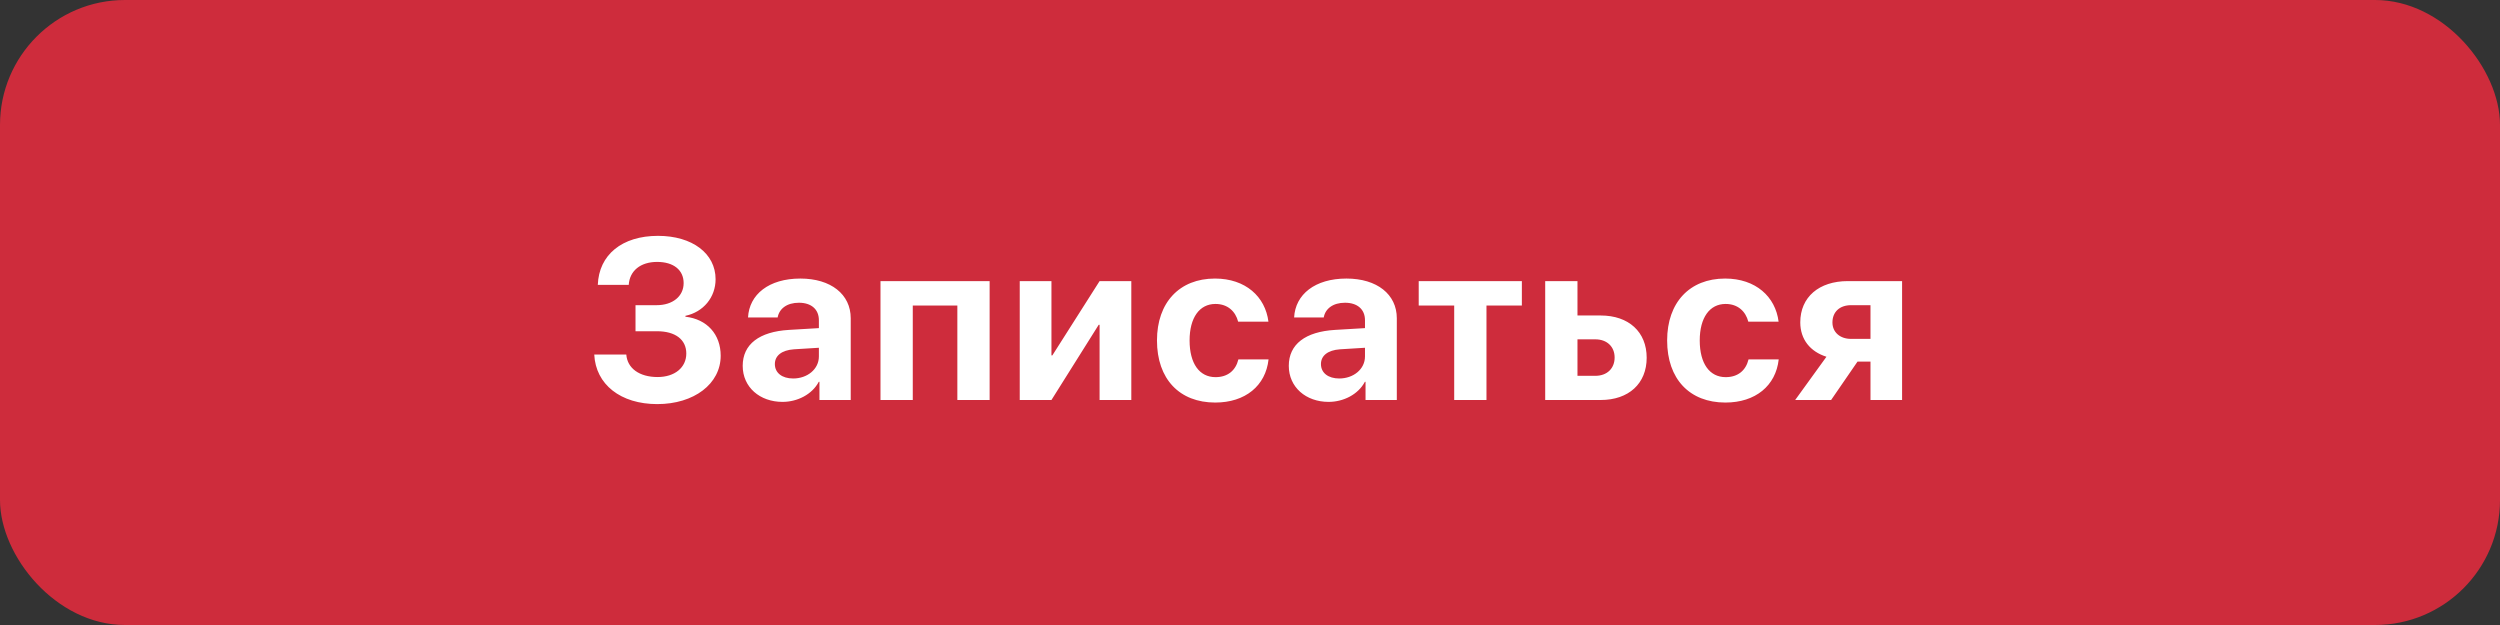
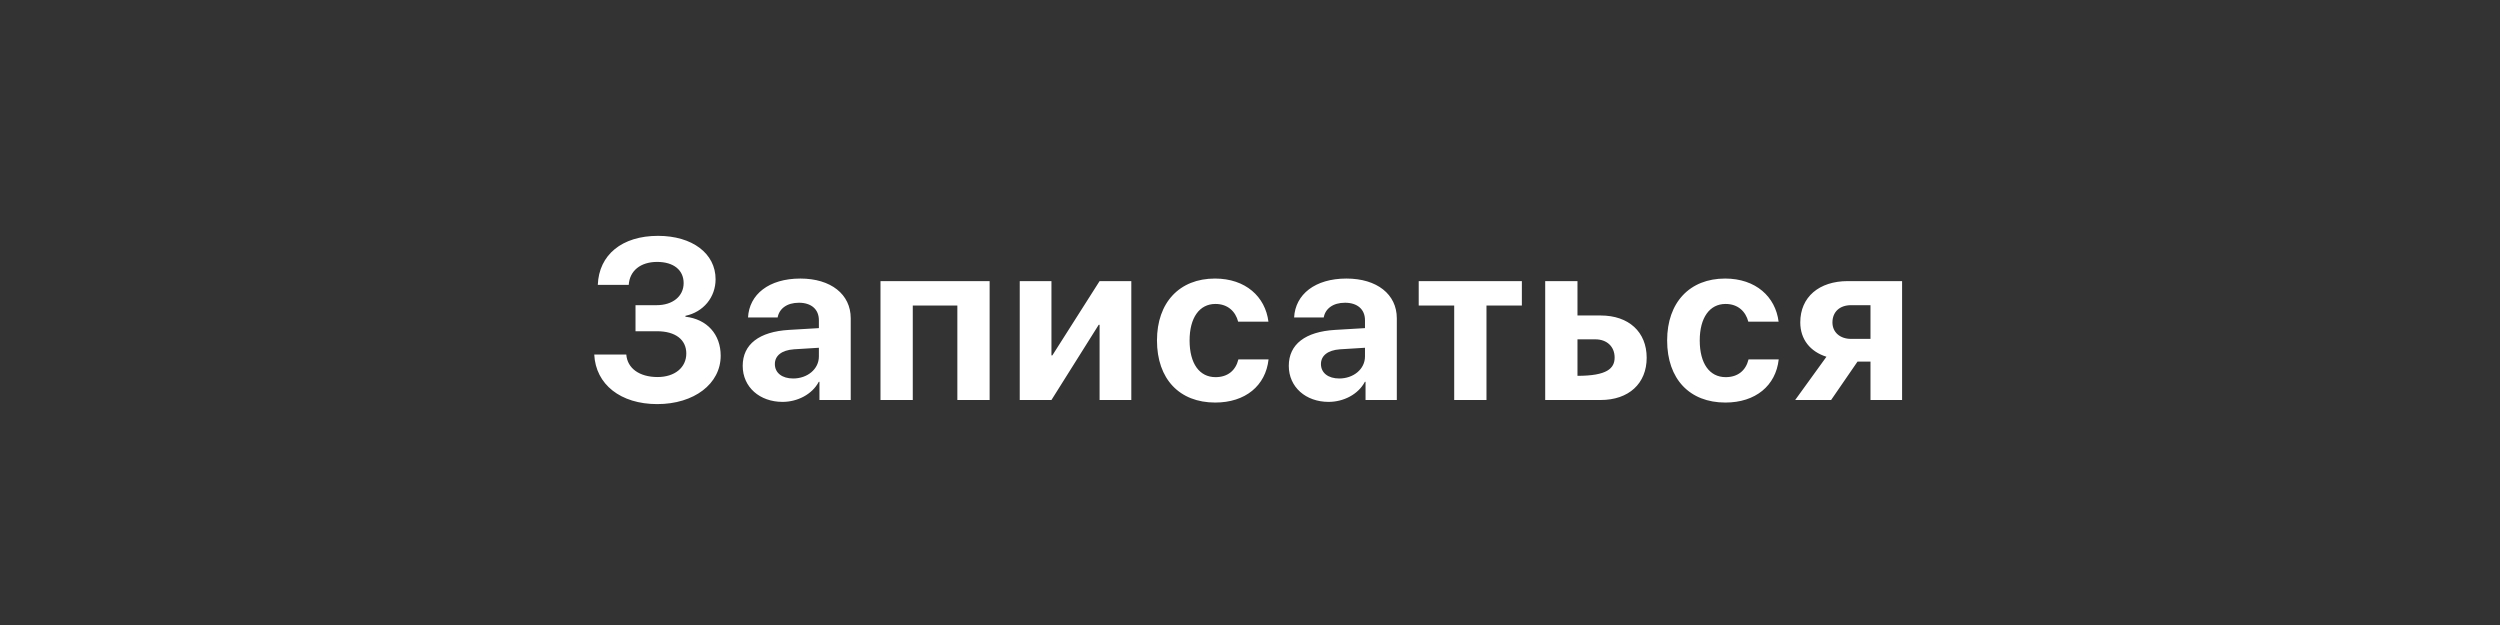
<svg xmlns="http://www.w3.org/2000/svg" width="200" height="50" viewBox="0 0 200 50" fill="none">
  <rect x="0" y="0" width="200" height="50" fill="#333333" stroke="none" />
-   <rect width="200" height="50" rx="10" fill="#CE2C3C" />
-   <path d="M50.841 26.499V24.414H52.535C53.813 24.414 54.691 23.704 54.691 22.648C54.691 21.601 53.884 20.953 52.571 20.953C51.24 20.953 50.37 21.663 50.299 22.79H47.824C47.913 20.377 49.767 18.868 52.642 18.868C55.383 18.868 57.247 20.279 57.247 22.338C57.247 23.784 56.271 24.964 54.833 25.266V25.337C56.563 25.532 57.655 26.747 57.655 28.46C57.655 30.705 55.525 32.328 52.58 32.328C49.652 32.328 47.655 30.758 47.54 28.362H50.104C50.184 29.462 51.151 30.163 52.606 30.163C53.982 30.163 54.904 29.4 54.904 28.282C54.904 27.164 54.026 26.499 52.562 26.499H50.841ZM63.453 30.279C64.58 30.279 65.511 29.542 65.511 28.513V27.821L63.506 27.945C62.539 28.016 61.989 28.451 61.989 29.125C61.989 29.835 62.574 30.279 63.453 30.279ZM62.601 32.151C60.791 32.151 59.416 30.98 59.416 29.267C59.416 27.537 60.746 26.534 63.115 26.392L65.511 26.25V25.62C65.511 24.733 64.89 24.219 63.914 24.219C62.947 24.219 62.335 24.698 62.211 25.399H59.842C59.939 23.553 61.51 22.284 64.029 22.284C66.469 22.284 68.058 23.544 68.058 25.461V32H65.556V30.545H65.502C64.97 31.556 63.79 32.151 62.601 32.151ZM76.588 32V24.44H73.022V32H70.439V22.488H79.17V32H76.588ZM84.116 32H81.579V22.488H84.116V28.433H84.187L87.967 22.488H90.505V32H87.967V25.984H87.896L84.116 32ZM101.475 25.736H99.053C98.84 24.911 98.219 24.316 97.234 24.316C95.957 24.316 95.167 25.416 95.167 27.235C95.167 29.09 95.957 30.172 97.243 30.172C98.21 30.172 98.849 29.649 99.071 28.753H101.484C101.254 30.855 99.63 32.204 97.216 32.204C94.359 32.204 92.558 30.323 92.558 27.235C92.558 24.201 94.359 22.284 97.199 22.284C99.648 22.284 101.227 23.739 101.475 25.736ZM107.14 30.279C108.267 30.279 109.199 29.542 109.199 28.513V27.821L107.193 27.945C106.226 28.016 105.676 28.451 105.676 29.125C105.676 29.835 106.262 30.279 107.14 30.279ZM106.288 32.151C104.478 32.151 103.103 30.98 103.103 29.267C103.103 27.537 104.434 26.534 106.803 26.392L109.199 26.25V25.62C109.199 24.733 108.577 24.219 107.601 24.219C106.634 24.219 106.022 24.698 105.898 25.399H103.529C103.626 23.553 105.197 22.284 107.717 22.284C110.157 22.284 111.745 23.544 111.745 25.461V32H109.243V30.545H109.19C108.657 31.556 107.477 32.151 106.288 32.151ZM121.749 22.488V24.44H118.918V32H116.336V24.44H113.497V22.488H121.749ZM127.626 27.147H126.198V30.066H127.626C128.567 30.066 129.17 29.471 129.17 28.602C129.17 27.732 128.558 27.147 127.626 27.147ZM123.616 32V22.488H126.198V25.239H128.052C130.297 25.239 131.734 26.552 131.734 28.619C131.734 30.687 130.297 32 128.052 32H123.616ZM142.288 25.736H139.866C139.653 24.911 139.032 24.316 138.047 24.316C136.769 24.316 135.979 25.416 135.979 27.235C135.979 29.09 136.769 30.172 138.056 30.172C139.023 30.172 139.662 29.649 139.883 28.753H142.297C142.066 30.855 140.442 32.204 138.029 32.204C135.172 32.204 133.371 30.323 133.371 27.235C133.371 24.201 135.172 22.284 138.011 22.284C140.46 22.284 142.04 23.739 142.288 25.736ZM148.086 27.111H149.639V24.414H148.086C147.172 24.414 146.595 24.955 146.595 25.798C146.595 26.561 147.181 27.111 148.086 27.111ZM149.639 32V28.93H148.6L146.489 32H143.614L146.116 28.54C144.821 28.131 144.022 27.155 144.022 25.789C144.022 23.766 145.522 22.488 147.828 22.488H152.167V32H149.639Z" fill="white" />
+   <path d="M50.841 26.499V24.414H52.535C53.813 24.414 54.691 23.704 54.691 22.648C54.691 21.601 53.884 20.953 52.571 20.953C51.24 20.953 50.37 21.663 50.299 22.79H47.824C47.913 20.377 49.767 18.868 52.642 18.868C55.383 18.868 57.247 20.279 57.247 22.338C57.247 23.784 56.271 24.964 54.833 25.266V25.337C56.563 25.532 57.655 26.747 57.655 28.46C57.655 30.705 55.525 32.328 52.58 32.328C49.652 32.328 47.655 30.758 47.54 28.362H50.104C50.184 29.462 51.151 30.163 52.606 30.163C53.982 30.163 54.904 29.4 54.904 28.282C54.904 27.164 54.026 26.499 52.562 26.499H50.841ZM63.453 30.279C64.58 30.279 65.511 29.542 65.511 28.513V27.821L63.506 27.945C62.539 28.016 61.989 28.451 61.989 29.125C61.989 29.835 62.574 30.279 63.453 30.279ZM62.601 32.151C60.791 32.151 59.416 30.98 59.416 29.267C59.416 27.537 60.746 26.534 63.115 26.392L65.511 26.25V25.62C65.511 24.733 64.89 24.219 63.914 24.219C62.947 24.219 62.335 24.698 62.211 25.399H59.842C59.939 23.553 61.51 22.284 64.029 22.284C66.469 22.284 68.058 23.544 68.058 25.461V32H65.556V30.545H65.502C64.97 31.556 63.79 32.151 62.601 32.151ZM76.588 32V24.44H73.022V32H70.439V22.488H79.17V32H76.588ZM84.116 32H81.579V22.488H84.116V28.433H84.187L87.967 22.488H90.505V32H87.967V25.984H87.896L84.116 32ZM101.475 25.736H99.053C98.84 24.911 98.219 24.316 97.234 24.316C95.957 24.316 95.167 25.416 95.167 27.235C95.167 29.09 95.957 30.172 97.243 30.172C98.21 30.172 98.849 29.649 99.071 28.753H101.484C101.254 30.855 99.63 32.204 97.216 32.204C94.359 32.204 92.558 30.323 92.558 27.235C92.558 24.201 94.359 22.284 97.199 22.284C99.648 22.284 101.227 23.739 101.475 25.736ZM107.14 30.279C108.267 30.279 109.199 29.542 109.199 28.513V27.821L107.193 27.945C106.226 28.016 105.676 28.451 105.676 29.125C105.676 29.835 106.262 30.279 107.14 30.279ZM106.288 32.151C104.478 32.151 103.103 30.98 103.103 29.267C103.103 27.537 104.434 26.534 106.803 26.392L109.199 26.25V25.62C109.199 24.733 108.577 24.219 107.601 24.219C106.634 24.219 106.022 24.698 105.898 25.399H103.529C103.626 23.553 105.197 22.284 107.717 22.284C110.157 22.284 111.745 23.544 111.745 25.461V32H109.243V30.545H109.19C108.657 31.556 107.477 32.151 106.288 32.151ZM121.749 22.488V24.44H118.918V32H116.336V24.44H113.497V22.488H121.749ZM127.626 27.147H126.198V30.066C128.567 30.066 129.17 29.471 129.17 28.602C129.17 27.732 128.558 27.147 127.626 27.147ZM123.616 32V22.488H126.198V25.239H128.052C130.297 25.239 131.734 26.552 131.734 28.619C131.734 30.687 130.297 32 128.052 32H123.616ZM142.288 25.736H139.866C139.653 24.911 139.032 24.316 138.047 24.316C136.769 24.316 135.979 25.416 135.979 27.235C135.979 29.09 136.769 30.172 138.056 30.172C139.023 30.172 139.662 29.649 139.883 28.753H142.297C142.066 30.855 140.442 32.204 138.029 32.204C135.172 32.204 133.371 30.323 133.371 27.235C133.371 24.201 135.172 22.284 138.011 22.284C140.46 22.284 142.04 23.739 142.288 25.736ZM148.086 27.111H149.639V24.414H148.086C147.172 24.414 146.595 24.955 146.595 25.798C146.595 26.561 147.181 27.111 148.086 27.111ZM149.639 32V28.93H148.6L146.489 32H143.614L146.116 28.54C144.821 28.131 144.022 27.155 144.022 25.789C144.022 23.766 145.522 22.488 147.828 22.488H152.167V32H149.639Z" fill="white" />
</svg>